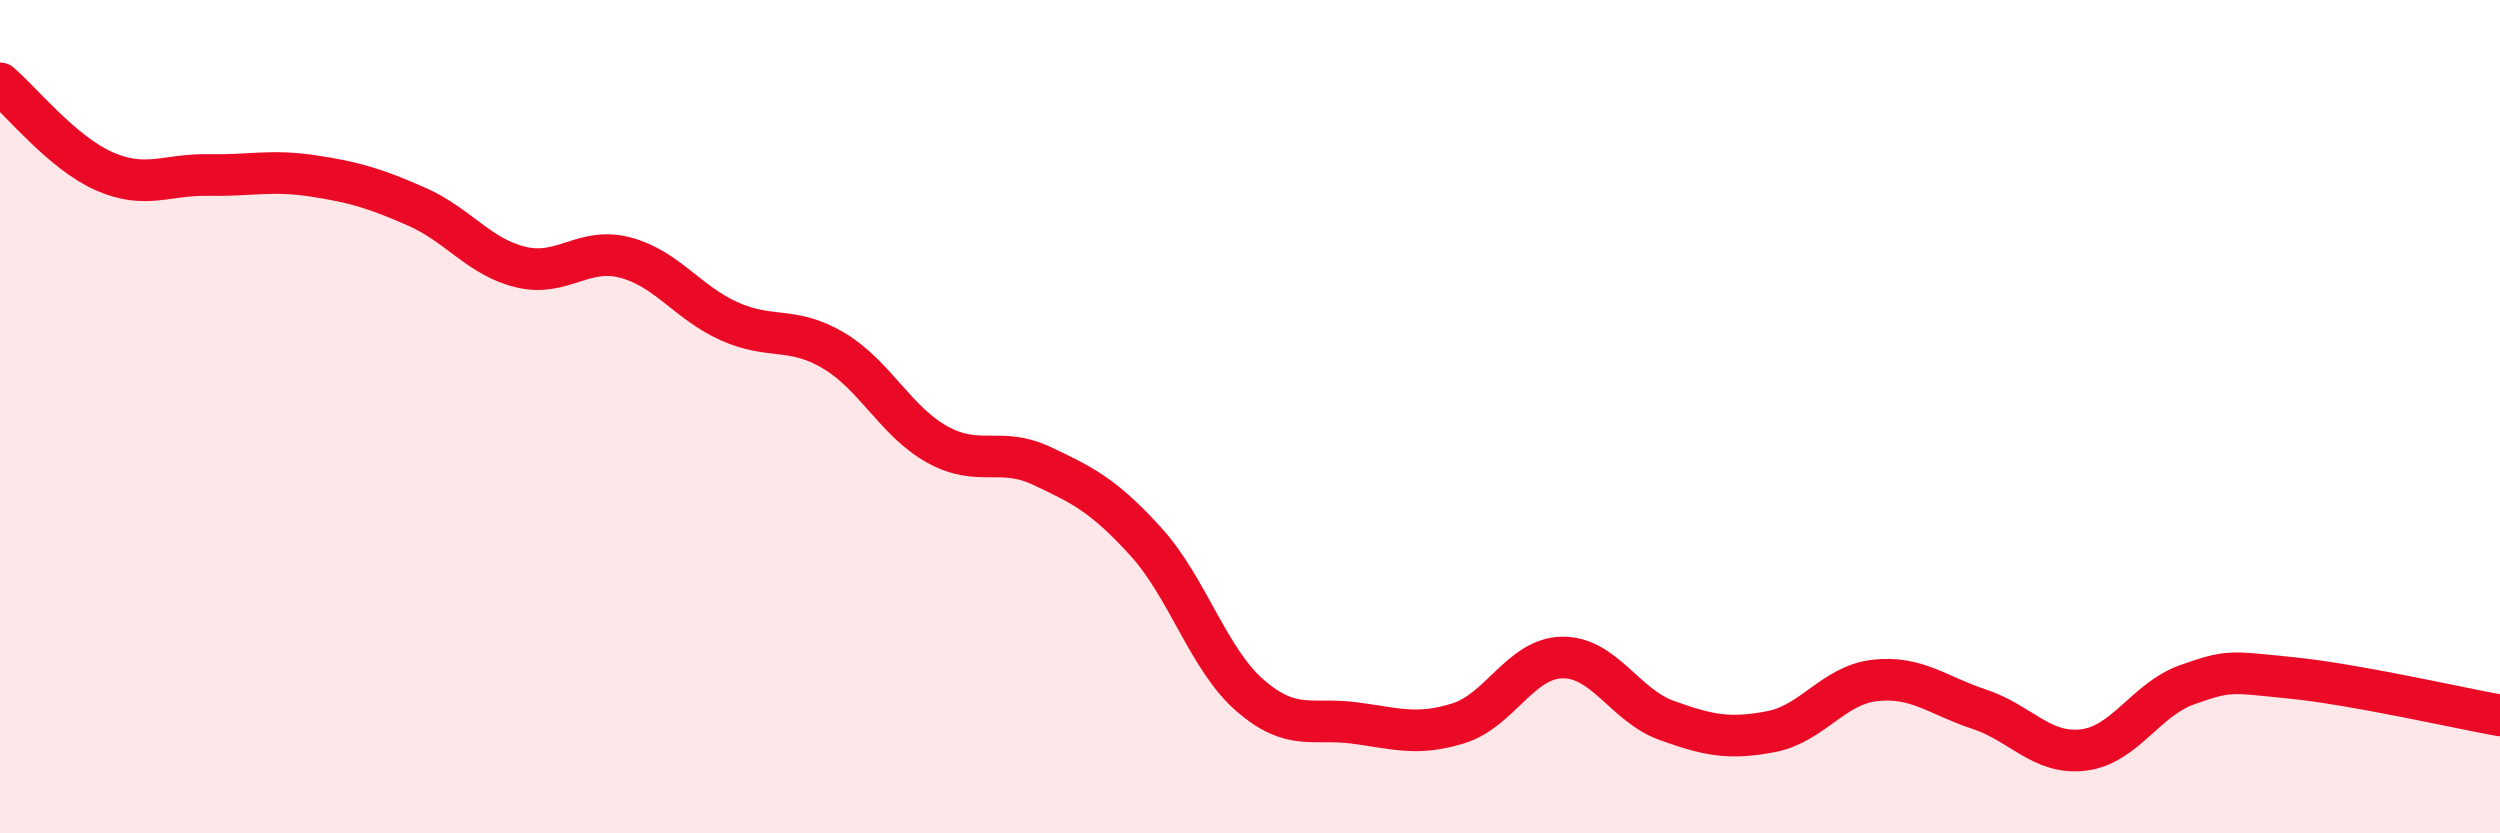
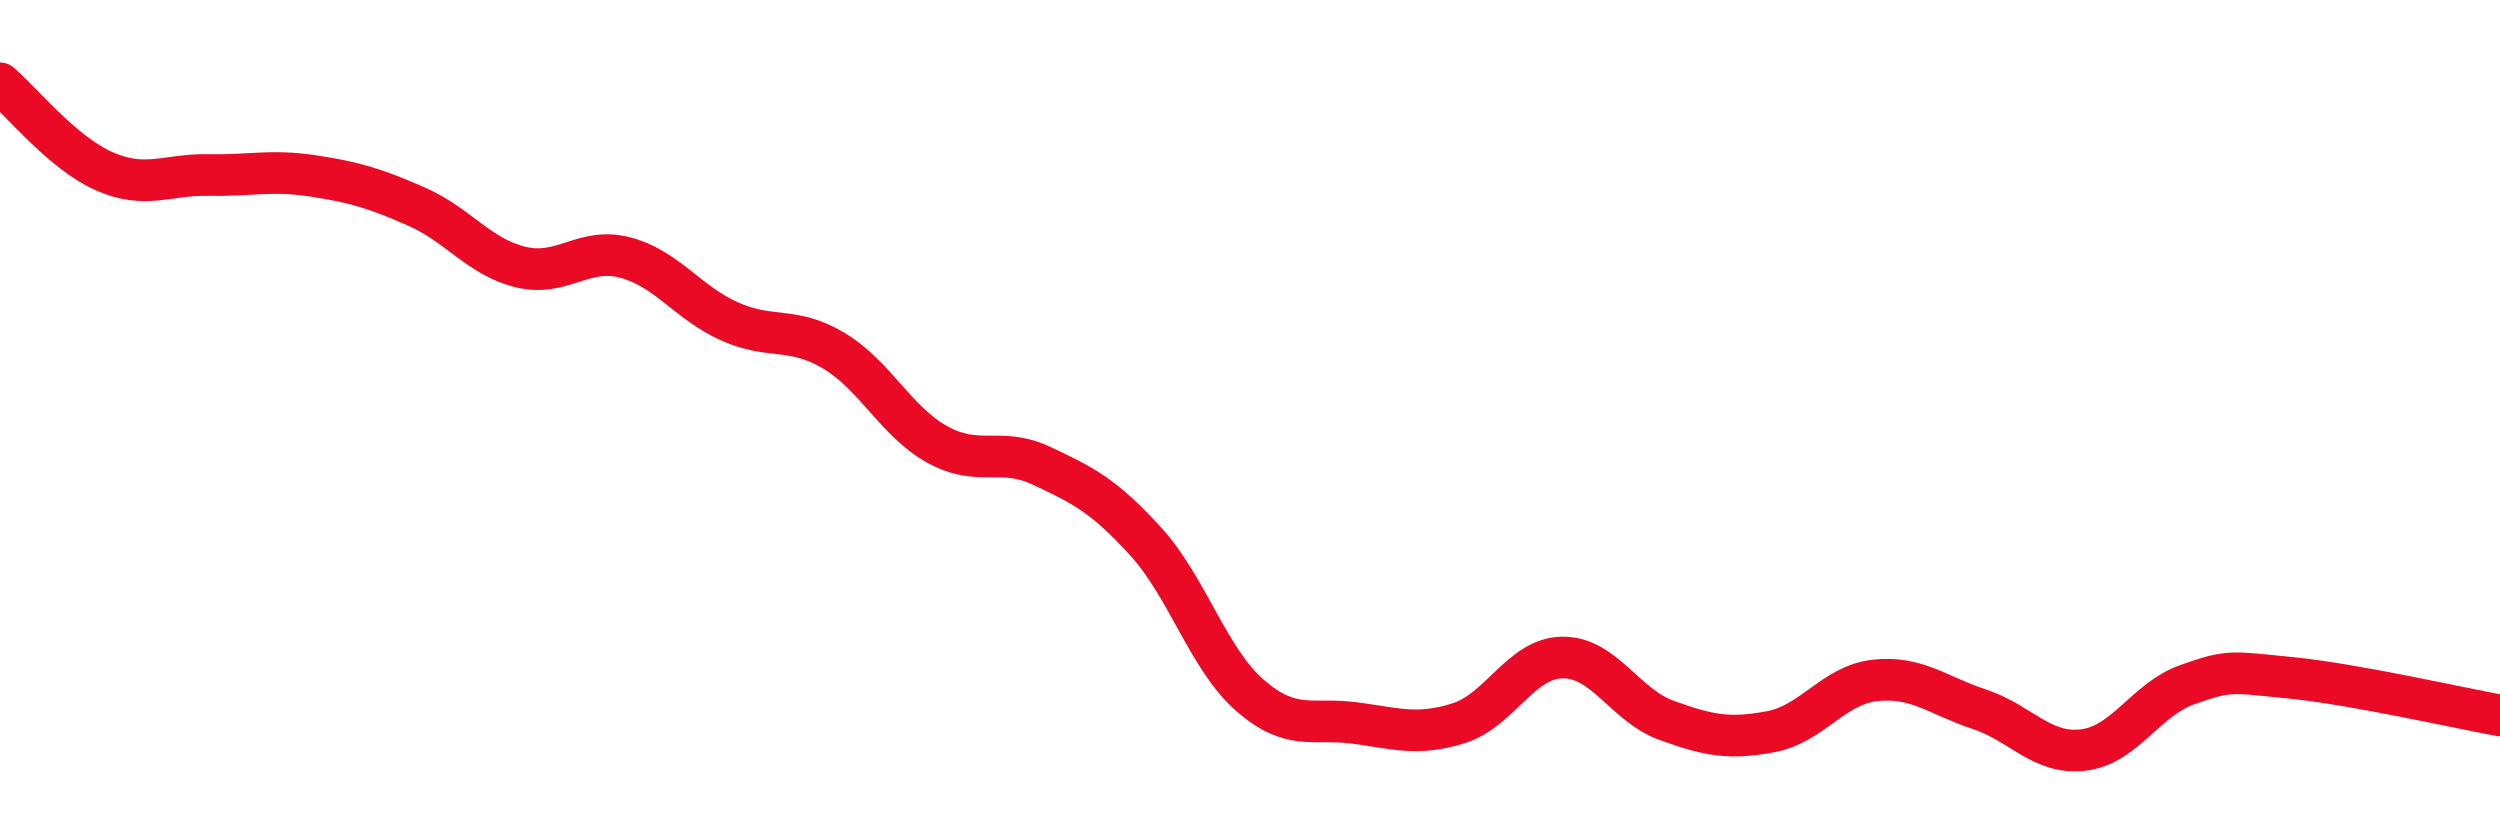
<svg xmlns="http://www.w3.org/2000/svg" width="60" height="20" viewBox="0 0 60 20">
-   <path d="M 0,2 C 0.5,2.42 1.5,3.67 2.5,4.11 C 3.5,4.55 4,4.18 5,4.2 C 6,4.22 6.5,4.07 7.5,4.22 C 8.5,4.37 9,4.52 10,4.96 C 11,5.4 11.5,6.17 12.5,6.41 C 13.5,6.65 14,5.92 15,6.18 C 16,6.44 16.5,7.26 17.5,7.71 C 18.5,8.16 19,7.82 20,8.41 C 21,9 21.5,10.12 22.5,10.67 C 23.5,11.22 24,10.71 25,11.18 C 26,11.65 26.5,11.9 27.5,13 C 28.5,14.1 29,15.82 30,16.69 C 31,17.56 31.5,17.22 32.5,17.35 C 33.5,17.48 34,17.67 35,17.36 C 36,17.05 36.5,15.79 37.5,15.78 C 38.5,15.77 39,16.93 40,17.29 C 41,17.65 41.5,17.75 42.5,17.56 C 43.5,17.37 44,16.44 45,16.33 C 46,16.22 46.5,16.69 47.5,17.02 C 48.5,17.35 49,18.12 50,18 C 51,17.88 51.5,16.78 52.5,16.43 C 53.5,16.08 53.5,16.12 55,16.27 C 56.5,16.42 59,16.99 60,17.17L60 20L0 20Z" fill="#EB0A25" opacity="0.1" stroke-linecap="round" stroke-linejoin="round" />
  <path d="M 0,2 C 0.5,2.42 1.5,3.67 2.5,4.11 C 3.5,4.55 4,4.18 5,4.2 C 6,4.22 6.5,4.07 7.5,4.22 C 8.5,4.37 9,4.52 10,4.96 C 11,5.4 11.5,6.17 12.5,6.41 C 13.5,6.65 14,5.92 15,6.18 C 16,6.44 16.5,7.26 17.5,7.71 C 18.5,8.16 19,7.82 20,8.41 C 21,9 21.5,10.12 22.5,10.67 C 23.5,11.22 24,10.71 25,11.18 C 26,11.65 26.5,11.9 27.5,13 C 28.5,14.1 29,15.82 30,16.69 C 31,17.56 31.5,17.22 32.5,17.35 C 33.5,17.48 34,17.67 35,17.36 C 36,17.05 36.5,15.79 37.5,15.78 C 38.5,15.77 39,16.93 40,17.29 C 41,17.65 41.5,17.75 42.5,17.56 C 43.5,17.37 44,16.44 45,16.33 C 46,16.22 46.5,16.69 47.5,17.02 C 48.5,17.35 49,18.12 50,18 C 51,17.88 51.5,16.78 52.5,16.43 C 53.5,16.08 53.5,16.12 55,16.27 C 56.5,16.42 59,16.99 60,17.17" stroke="#EB0A25" stroke-width="1" fill="none" stroke-linecap="round" stroke-linejoin="round" />
</svg>